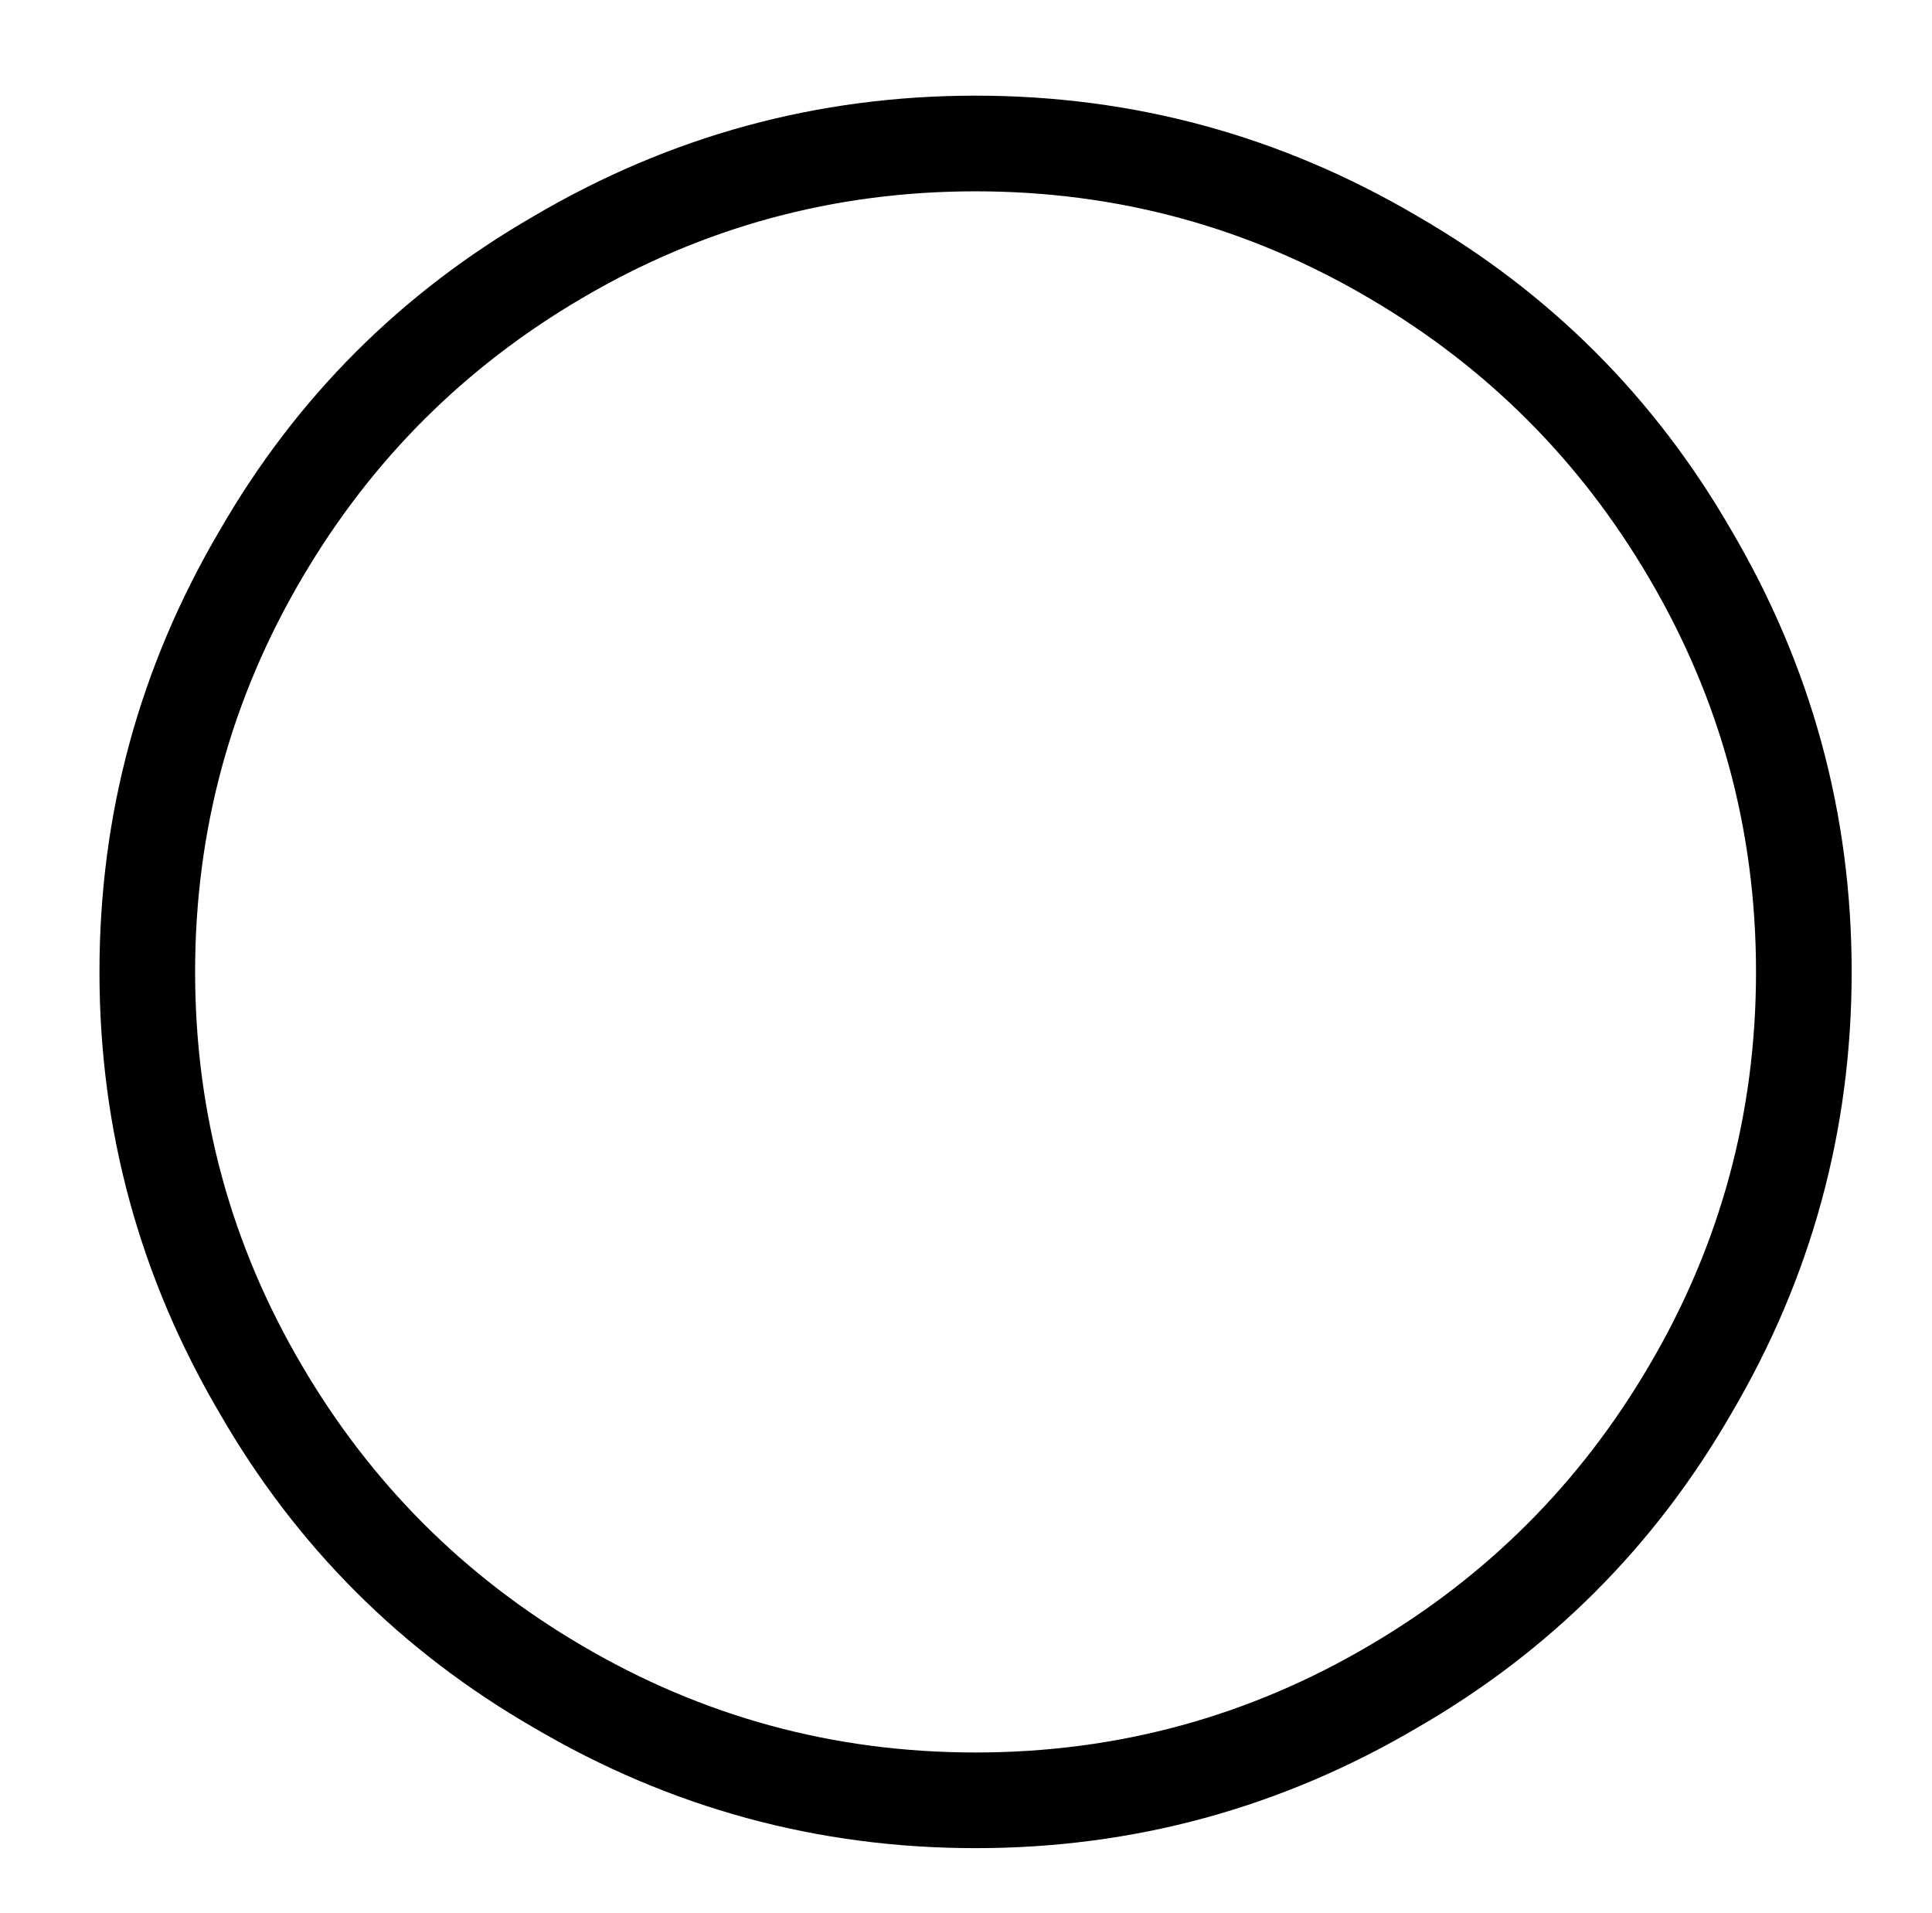
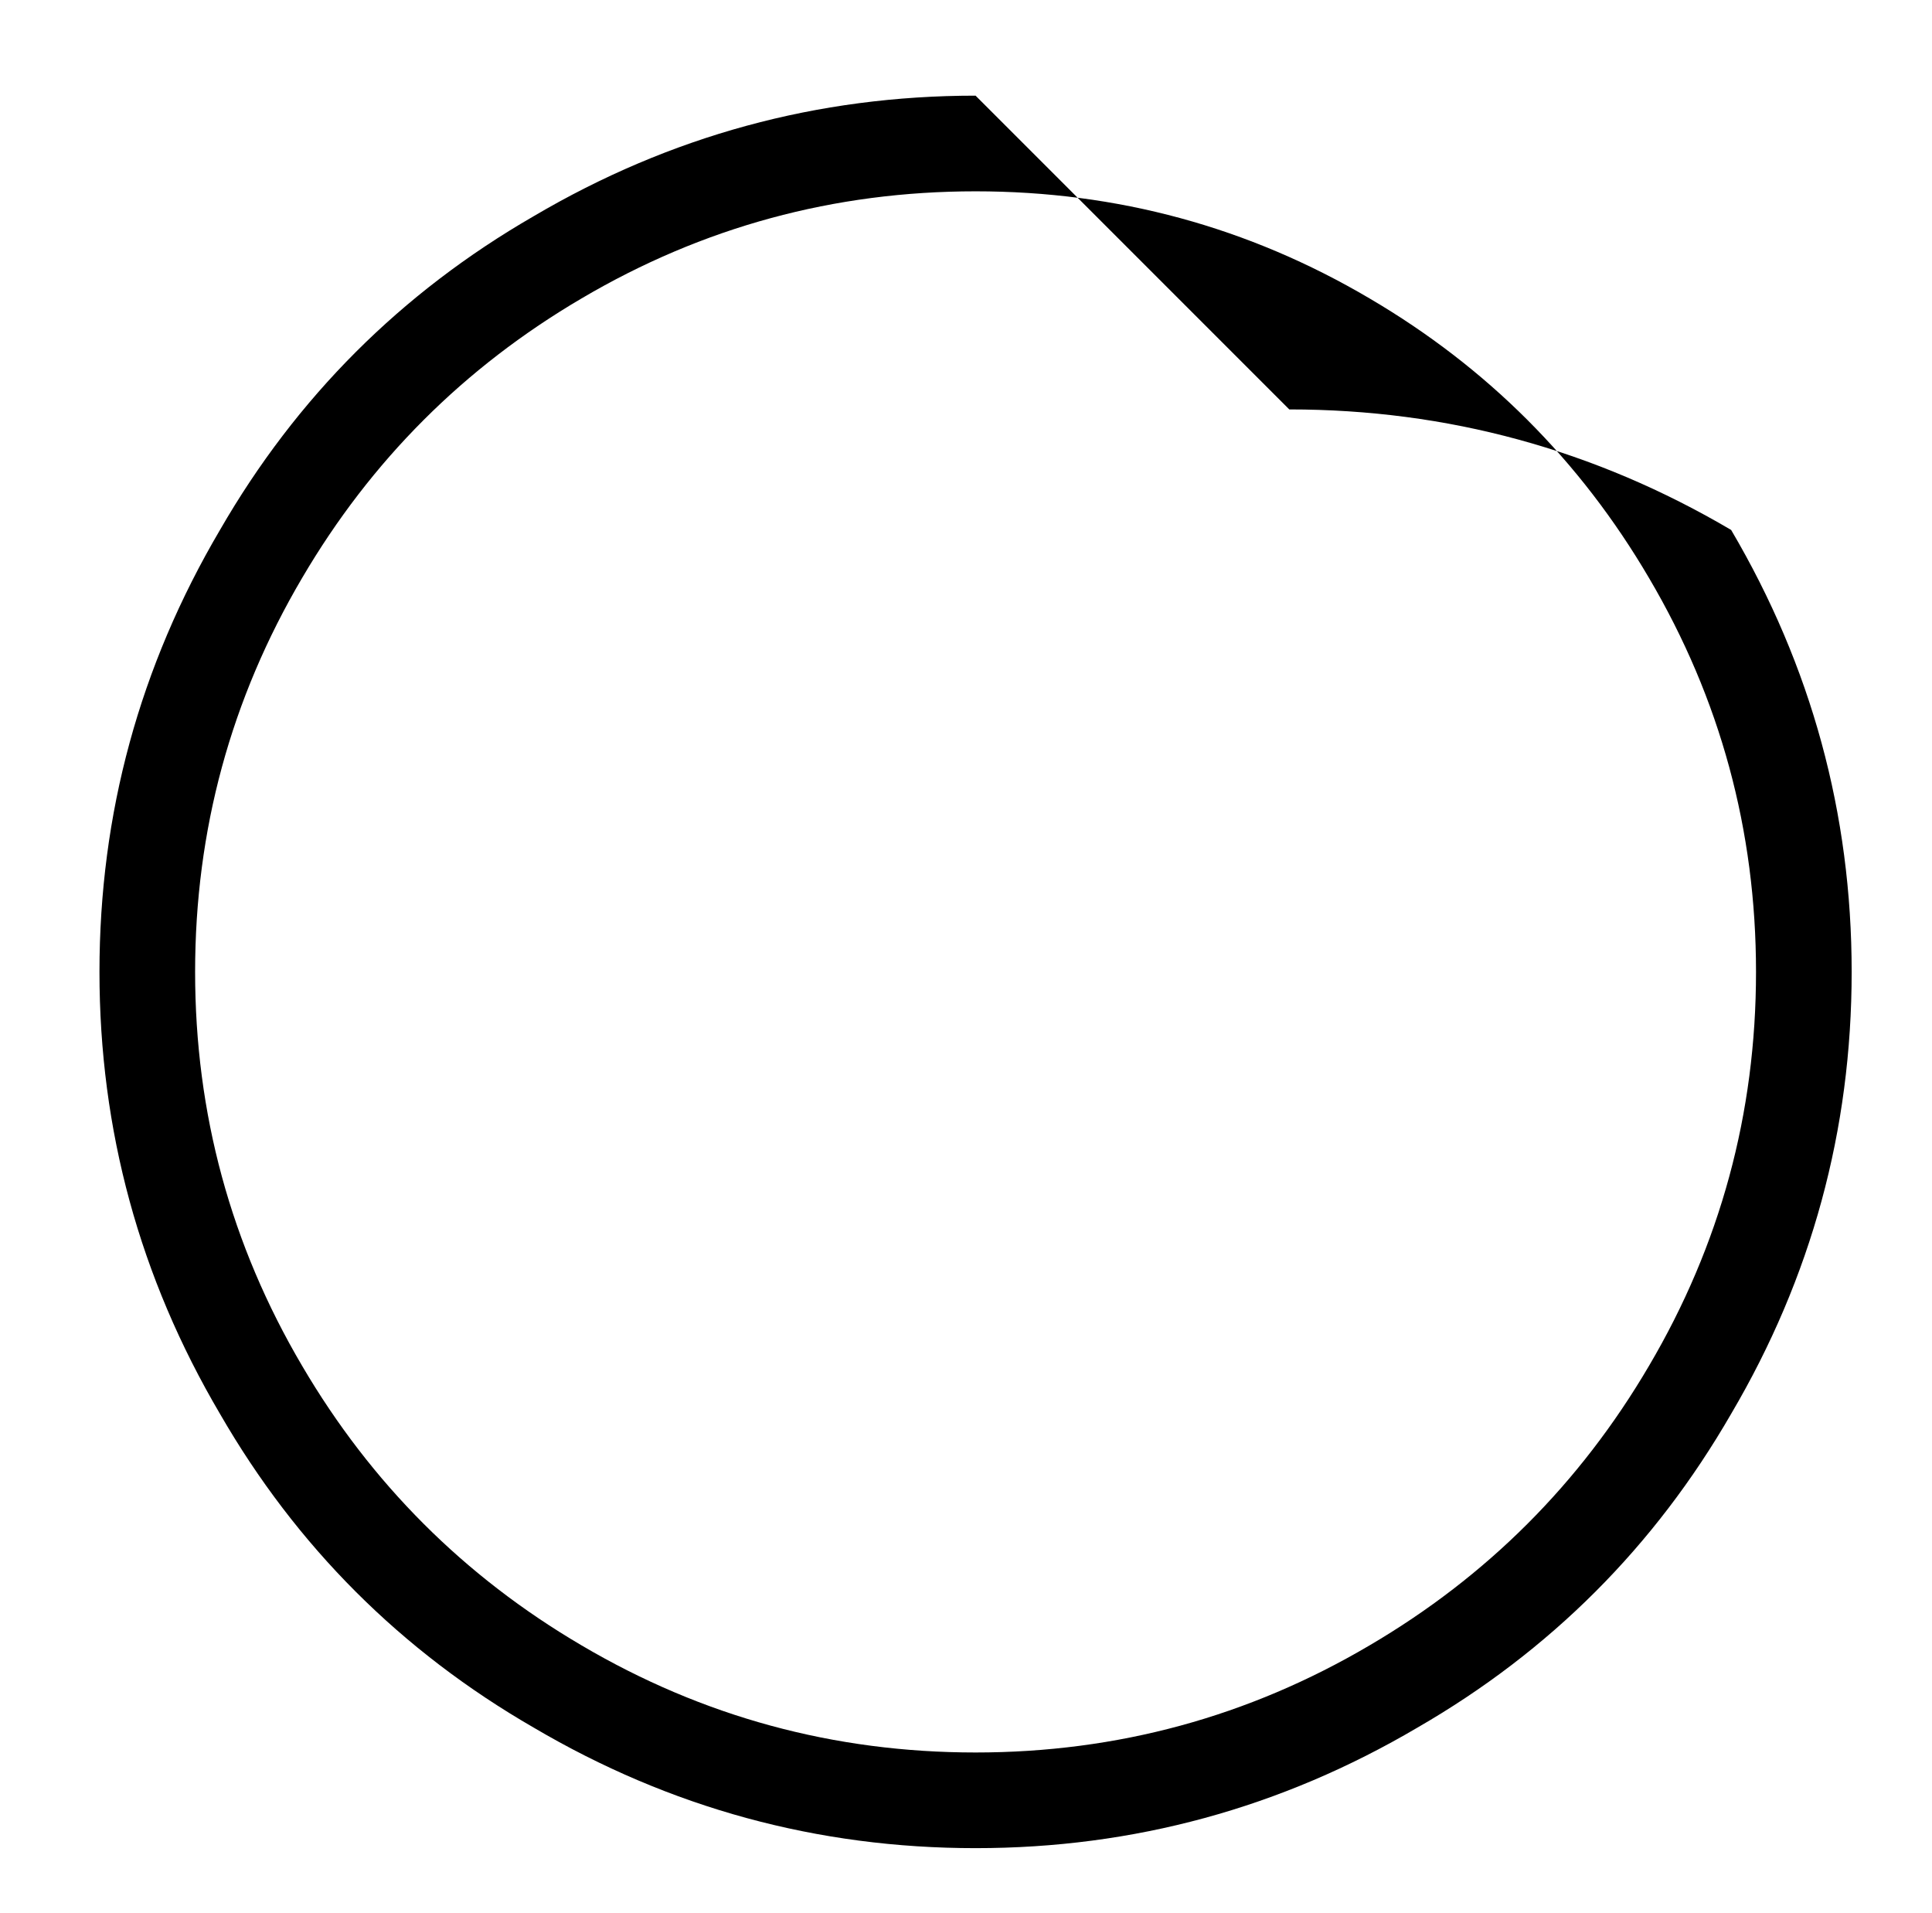
<svg xmlns="http://www.w3.org/2000/svg" version="1.1" viewBox="-10 0 1010 1000">
-   <path fill="currentColor" d="M500 50q-124 0 -231 63q-104 60 -164 164q-63 107 -63 231t63 231q60 104 164 164q107 63 231 63t231 -63q104 -60 164 -164q63 -107 63 -231t-63 -231q-60 -104 -164 -164q-107 -63 -231 -63zM500 916q-111 0 -206 -56q-92 -54 -146 -146q-56 -95 -56 -206t56 -206 q54 -92 146 -146q95 -56 206 -56t206 56q92 54 146 146q56 95 56 206t-56 206q-54 92 -146 146q-95 56 -206 56z" />
+   <path fill="currentColor" d="M500 50q-124 0 -231 63q-104 60 -164 164q-63 107 -63 231t63 231q60 104 164 164q107 63 231 63t231 -63q104 -60 164 -164q63 -107 63 -231t-63 -231q-107 -63 -231 -63zM500 916q-111 0 -206 -56q-92 -54 -146 -146q-56 -95 -56 -206t56 -206 q54 -92 146 -146q95 -56 206 -56t206 56q92 54 146 146q56 95 56 206t-56 206q-54 92 -146 146q-95 56 -206 56z" />
</svg>